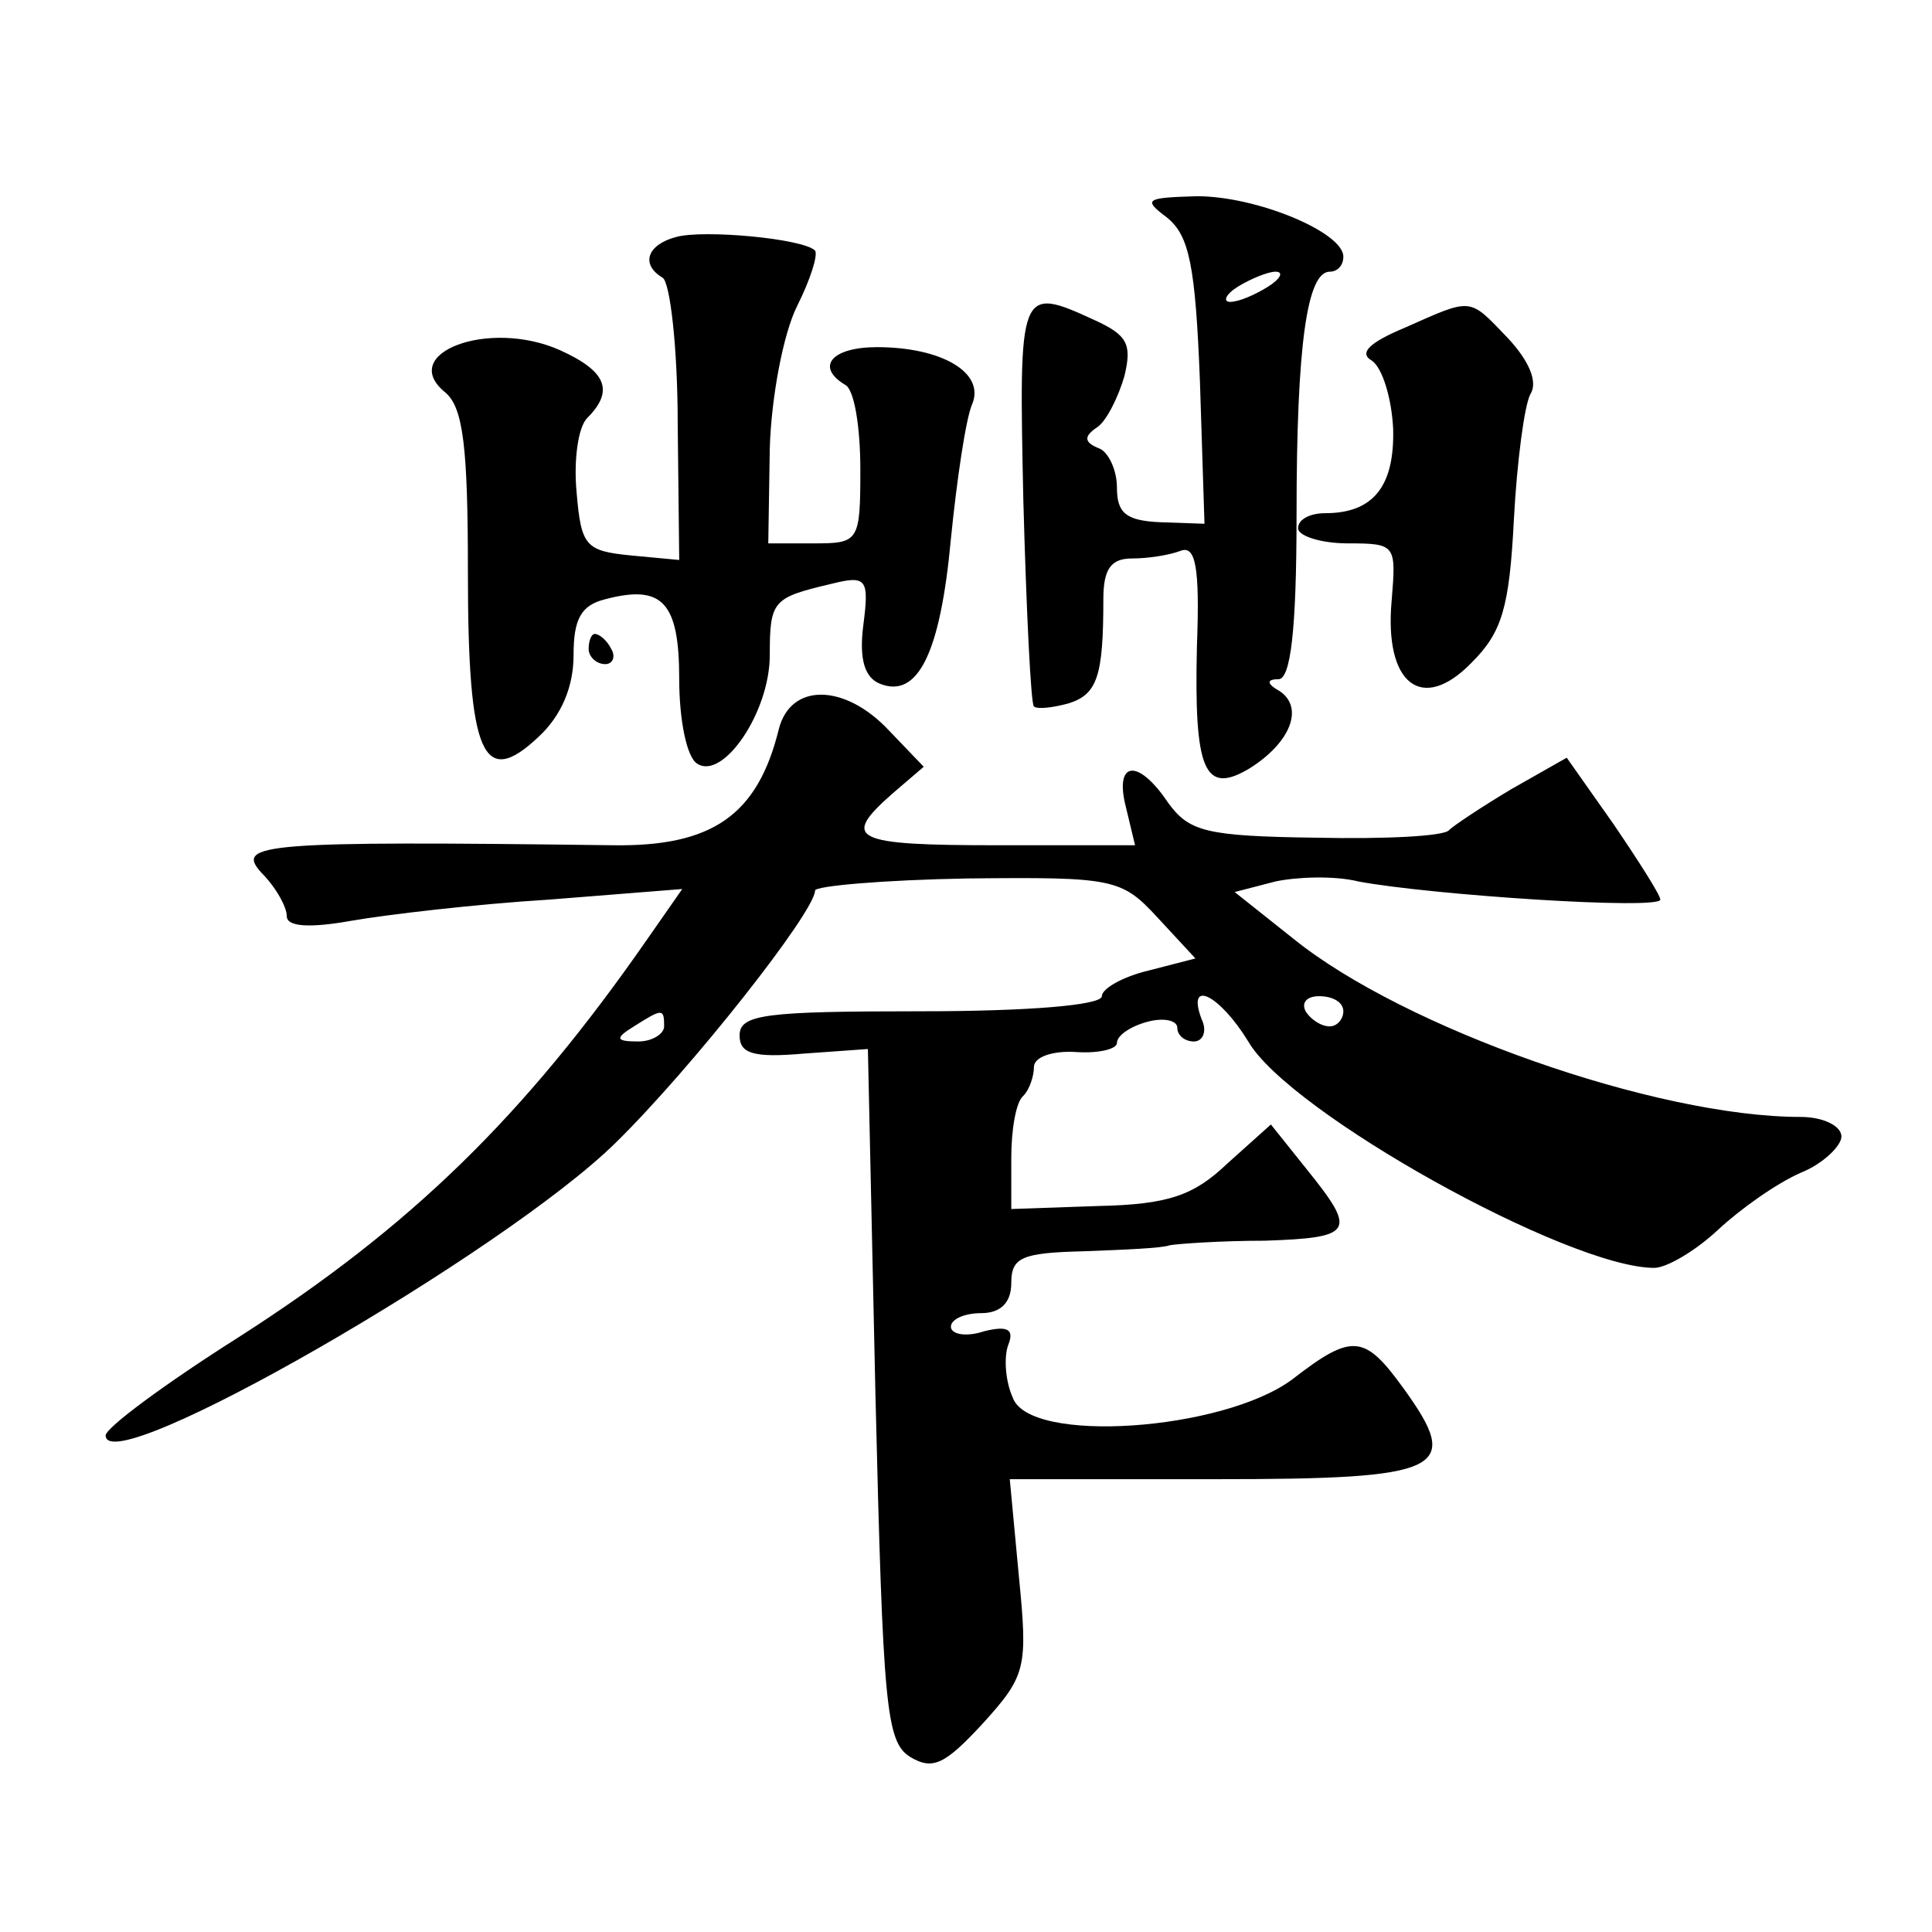
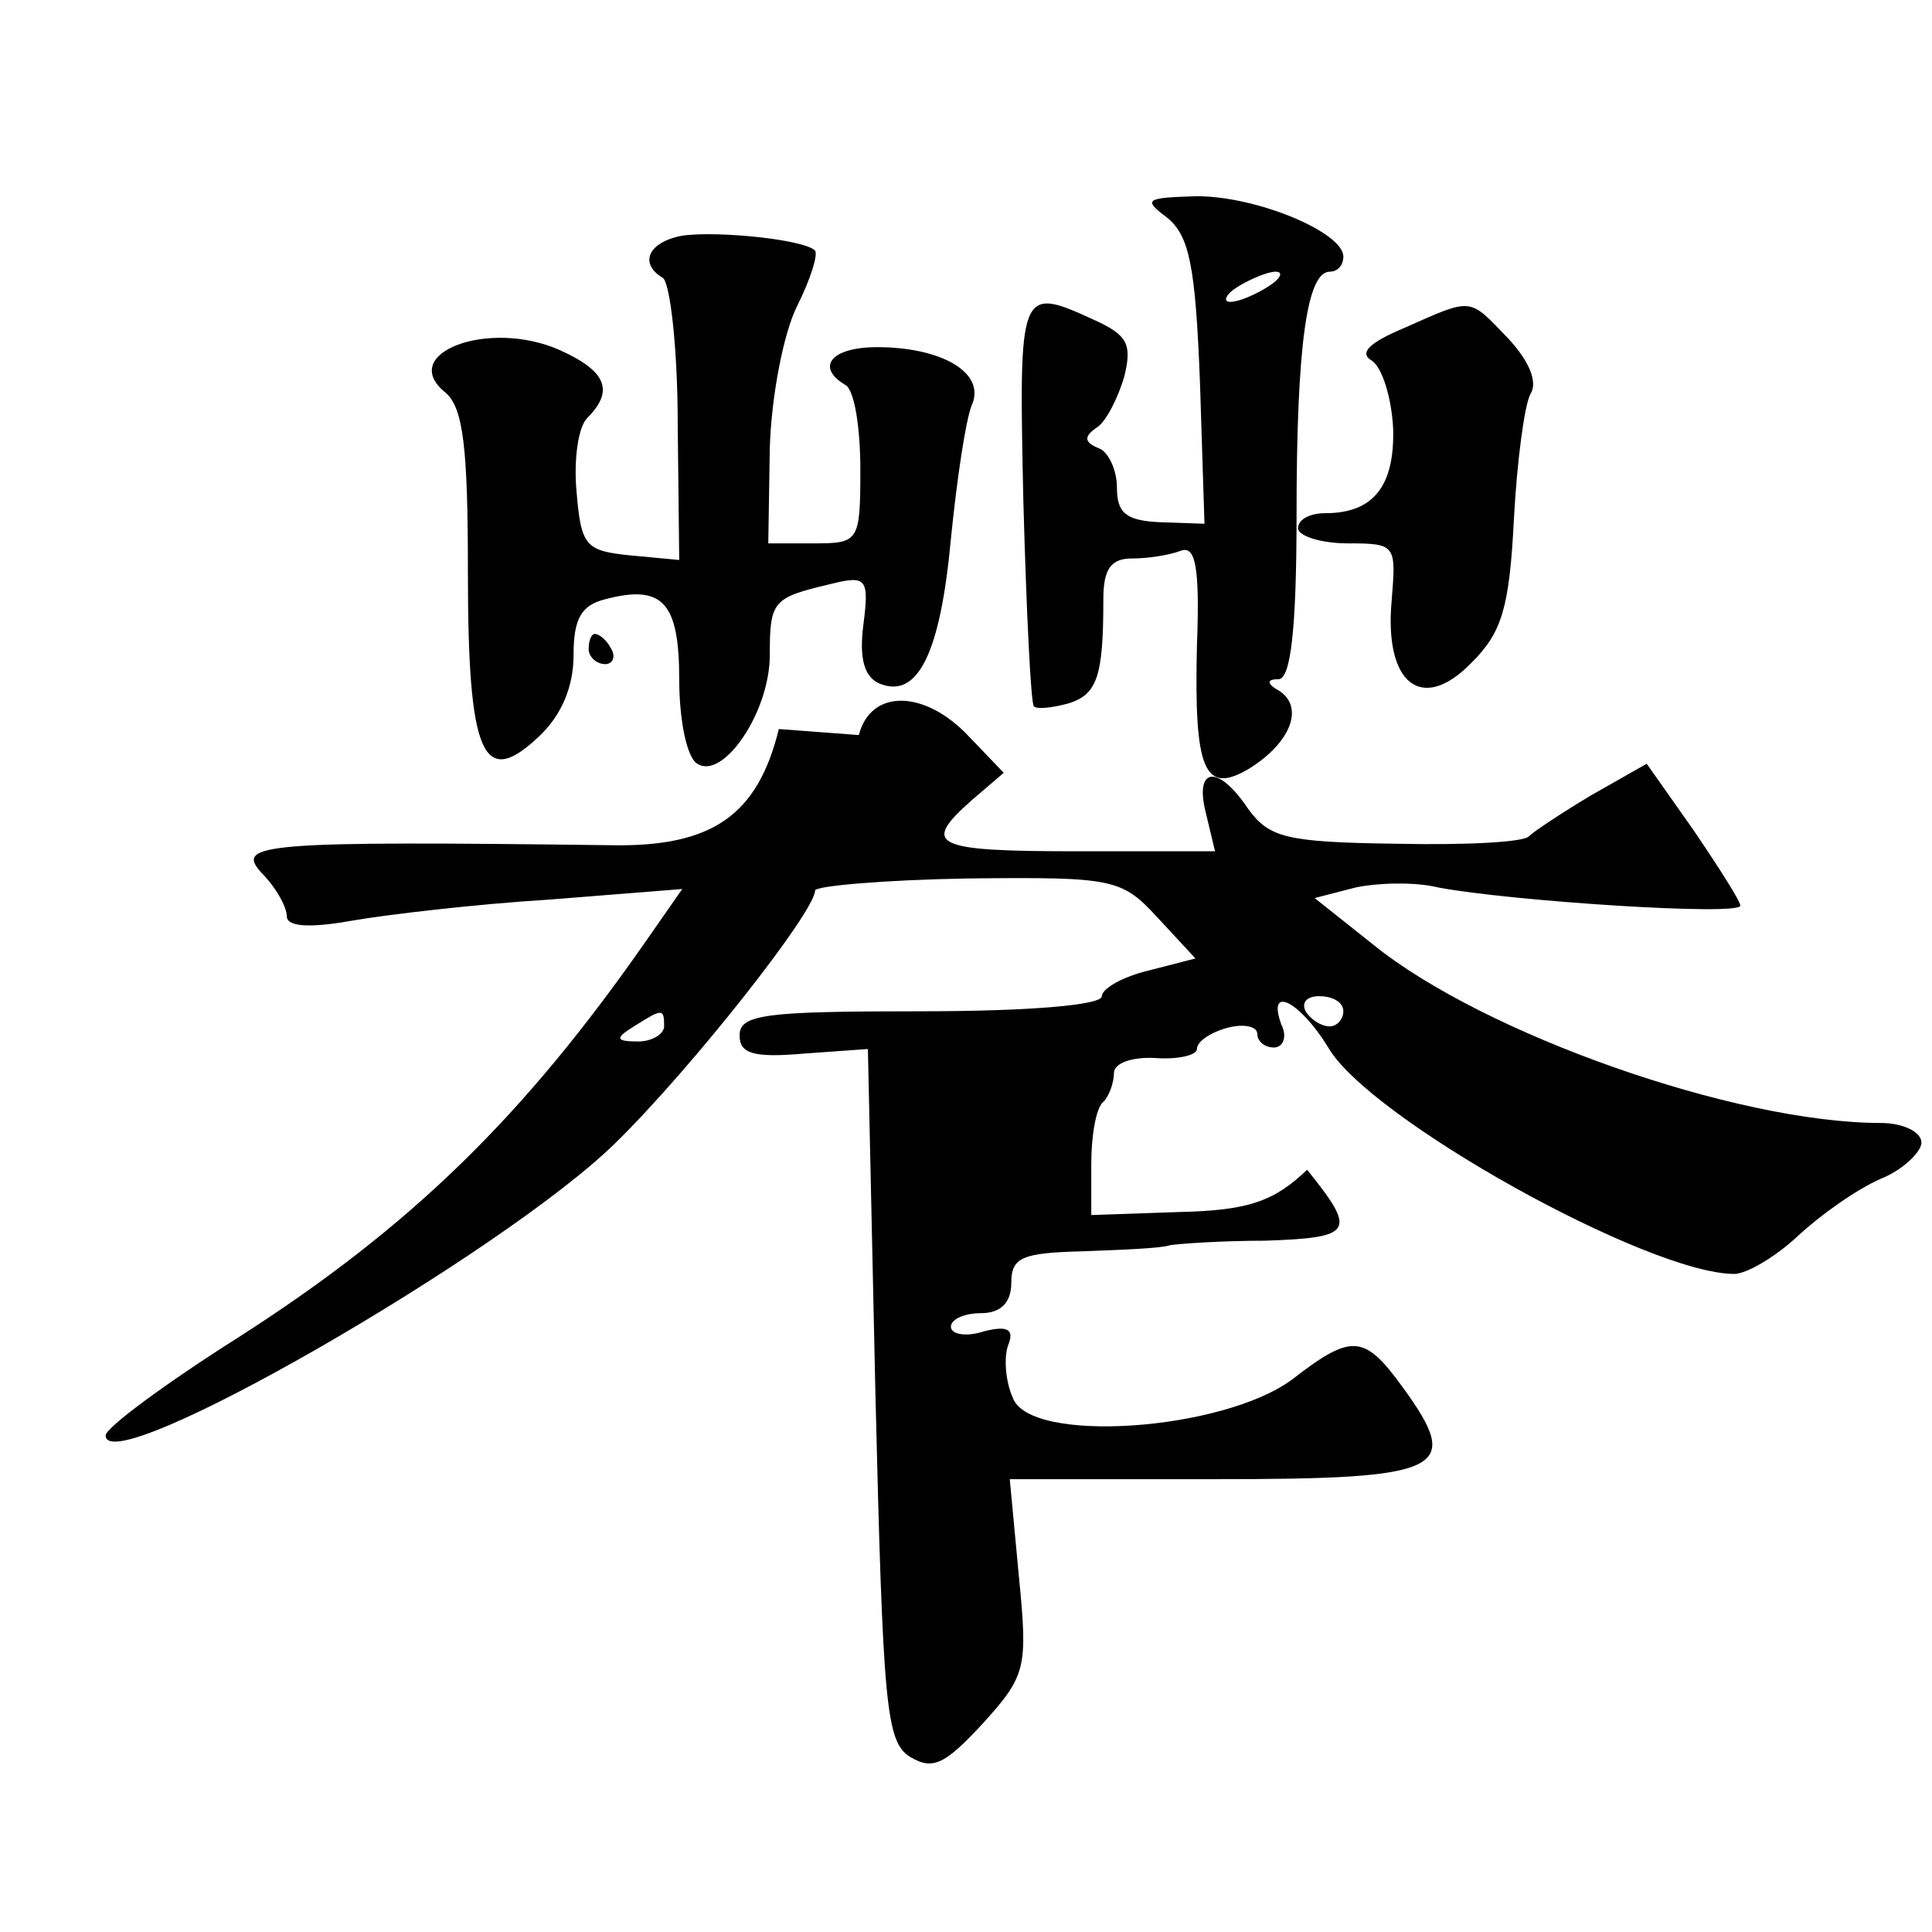
<svg xmlns="http://www.w3.org/2000/svg" version="1.0" width="128pt" height="128pt" viewBox="0 0 128 128" preserveAspectRatio="xMidYMid meet">
  <g transform="translate(0,128) scale(0.1,-0.1)" fill="#0" stroke="none">
-     <path d="M773 1136 c15 -12 19 -32 22 -109 l3 -94 -29 1 c-23 1 -29 6 -29 23 0 12 -6 24 -12 26 -10 4 -10 8 -1 14 6 4 14 20 18 34 5 21 2 27 -20 37 -50 23 -50 21 -47 -120 2 -73 5 -135 7 -136 2 -2 12 -1 23 2 19 6 23 18 23 69 0 20 5 27 19 27 10 0 24 2 32 5 10 4 13 -10 11 -63 -2 -83 5 -99 35 -81 27 17 36 40 20 51 -9 5 -9 8 -1 8 8 0 12 32 12 109 0 113 7 161 22 161 5 0 9 4 9 10 0 16 -57 40 -97 40 -34 -1 -36 -2 -20 -14z m67 -46 c-8 -5 -19 -10 -25 -10 -5 0 -3 5 5 10 8 5 20 10 25 10 6 0 3 -5 -5 -10z M448 1123 c-19 -5 -24 -18 -9 -27 5 -3 10 -47 10 -97 l1 -90 -32 3 c-30 3 -33 6 -36 42 -2 21 1 43 7 49 18 18 13 31 -18 45 -47 21 -108 -2 -76 -28 12 -10 15 -37 15 -119 0 -122 10 -144 47 -109 15 14 23 33 23 54 0 24 5 33 21 37 38 10 49 -2 49 -53 0 -27 5 -52 12 -56 17 -11 48 34 48 72 0 36 2 38 40 47 24 6 26 4 22 -27 -3 -23 1 -35 11 -39 25 -10 40 20 47 96 4 40 10 80 14 89 9 21 -20 38 -63 38 -30 0 -41 -13 -21 -25 6 -3 10 -28 10 -56 0 -48 -1 -49 -31 -49 l-30 0 1 63 c1 34 9 76 18 94 9 18 14 34 12 37 -8 8 -74 14 -92 9z M931 1063 c-24 -10 -31 -17 -22 -22 7 -5 13 -25 14 -45 1 -38 -13 -56 -45 -56 -10 0 -18 -4 -18 -10 0 -5 15 -10 33 -10 32 0 32 -1 29 -38 -5 -55 20 -75 53 -41 20 20 25 36 28 95 2 38 7 76 11 83 5 8 -1 22 -15 37 -26 27 -23 27 -68 7z M390 850 c0 -5 5 -10 11 -10 5 0 7 5 4 10 -3 6 -8 10 -11 10 -2 0 -4 -4 -4 -10z M516 797 c-14 -57 -44 -78 -110 -77 -233 3 -250 1 -233 -18 10 -10 17 -23 17 -29 0 -7 15 -8 43 -3 23 4 82 11 131 14 l88 7 -23 -33 c-82 -118 -157 -191 -271 -264 -49 -31 -88 -60 -88 -65 0 -31 264 121 338 194 50 49 132 153 132 167 0 3 45 7 101 8 97 1 102 0 126 -26 l25 -27 -31 -8 c-17 -4 -31 -12 -31 -17 0 -6 -49 -10 -120 -10 -103 0 -120 -2 -120 -16 0 -12 9 -15 43 -12 l42 3 5 -229 c5 -207 7 -230 23 -240 15 -9 23 -5 48 22 29 32 30 37 24 98 l-6 64 136 0 c152 0 164 6 125 60 -26 36 -34 37 -74 6 -46 -34 -174 -43 -185 -12 -5 11 -6 27 -3 35 4 10 0 13 -16 9 -12 -4 -22 -2 -22 3 0 5 9 9 20 9 13 0 20 7 20 20 0 17 7 20 48 21 26 1 52 2 57 4 6 1 34 3 63 3 59 2 61 6 28 47 l-24 30 -29 -26 c-22 -21 -39 -27 -85 -28 l-58 -2 0 34 c0 18 3 37 8 41 4 4 7 13 7 19 0 7 13 11 28 10 15 -1 27 2 27 6 0 5 9 11 20 14 11 3 20 1 20 -4 0 -5 5 -9 11 -9 6 0 9 7 5 15 -10 27 12 16 31 -15 27 -47 212 -150 269 -150 8 0 27 11 42 25 15 14 39 31 55 38 15 6 27 18 27 24 0 7 -12 13 -27 13 -96 0 -263 59 -336 118 l-39 31 27 7 c14 3 39 4 55 0 48 -9 200 -19 200 -12 0 3 -14 25 -31 50 l-31 44 -37 -21 c-20 -12 -38 -24 -41 -27 -3 -4 -42 -6 -88 -5 -73 1 -84 4 -98 23 -20 30 -36 28 -28 -3 l6 -25 -91 0 c-96 0 -104 4 -70 34 l21 18 -23 24 c-29 31 -65 32 -73 1z m374 -187 c0 -5 -4 -10 -9 -10 -6 0 -13 5 -16 10 -3 6 1 10 9 10 9 0 16 -4 16 -10z m-450 -10 c0 -5 -8 -10 -17 -10 -15 0 -16 2 -3 10 19 12 20 12 20 0z" />
+     <path d="M773 1136 c15 -12 19 -32 22 -109 l3 -94 -29 1 c-23 1 -29 6 -29 23 0 12 -6 24 -12 26 -10 4 -10 8 -1 14 6 4 14 20 18 34 5 21 2 27 -20 37 -50 23 -50 21 -47 -120 2 -73 5 -135 7 -136 2 -2 12 -1 23 2 19 6 23 18 23 69 0 20 5 27 19 27 10 0 24 2 32 5 10 4 13 -10 11 -63 -2 -83 5 -99 35 -81 27 17 36 40 20 51 -9 5 -9 8 -1 8 8 0 12 32 12 109 0 113 7 161 22 161 5 0 9 4 9 10 0 16 -57 40 -97 40 -34 -1 -36 -2 -20 -14z m67 -46 c-8 -5 -19 -10 -25 -10 -5 0 -3 5 5 10 8 5 20 10 25 10 6 0 3 -5 -5 -10z M448 1123 c-19 -5 -24 -18 -9 -27 5 -3 10 -47 10 -97 l1 -90 -32 3 c-30 3 -33 6 -36 42 -2 21 1 43 7 49 18 18 13 31 -18 45 -47 21 -108 -2 -76 -28 12 -10 15 -37 15 -119 0 -122 10 -144 47 -109 15 14 23 33 23 54 0 24 5 33 21 37 38 10 49 -2 49 -53 0 -27 5 -52 12 -56 17 -11 48 34 48 72 0 36 2 38 40 47 24 6 26 4 22 -27 -3 -23 1 -35 11 -39 25 -10 40 20 47 96 4 40 10 80 14 89 9 21 -20 38 -63 38 -30 0 -41 -13 -21 -25 6 -3 10 -28 10 -56 0 -48 -1 -49 -31 -49 l-30 0 1 63 c1 34 9 76 18 94 9 18 14 34 12 37 -8 8 -74 14 -92 9z M931 1063 c-24 -10 -31 -17 -22 -22 7 -5 13 -25 14 -45 1 -38 -13 -56 -45 -56 -10 0 -18 -4 -18 -10 0 -5 15 -10 33 -10 32 0 32 -1 29 -38 -5 -55 20 -75 53 -41 20 20 25 36 28 95 2 38 7 76 11 83 5 8 -1 22 -15 37 -26 27 -23 27 -68 7z M390 850 c0 -5 5 -10 11 -10 5 0 7 5 4 10 -3 6 -8 10 -11 10 -2 0 -4 -4 -4 -10z M516 797 c-14 -57 -44 -78 -110 -77 -233 3 -250 1 -233 -18 10 -10 17 -23 17 -29 0 -7 15 -8 43 -3 23 4 82 11 131 14 l88 7 -23 -33 c-82 -118 -157 -191 -271 -264 -49 -31 -88 -60 -88 -65 0 -31 264 121 338 194 50 49 132 153 132 167 0 3 45 7 101 8 97 1 102 0 126 -26 l25 -27 -31 -8 c-17 -4 -31 -12 -31 -17 0 -6 -49 -10 -120 -10 -103 0 -120 -2 -120 -16 0 -12 9 -15 43 -12 l42 3 5 -229 c5 -207 7 -230 23 -240 15 -9 23 -5 48 22 29 32 30 37 24 98 l-6 64 136 0 c152 0 164 6 125 60 -26 36 -34 37 -74 6 -46 -34 -174 -43 -185 -12 -5 11 -6 27 -3 35 4 10 0 13 -16 9 -12 -4 -22 -2 -22 3 0 5 9 9 20 9 13 0 20 7 20 20 0 17 7 20 48 21 26 1 52 2 57 4 6 1 34 3 63 3 59 2 61 6 28 47 c-22 -21 -39 -27 -85 -28 l-58 -2 0 34 c0 18 3 37 8 41 4 4 7 13 7 19 0 7 13 11 28 10 15 -1 27 2 27 6 0 5 9 11 20 14 11 3 20 1 20 -4 0 -5 5 -9 11 -9 6 0 9 7 5 15 -10 27 12 16 31 -15 27 -47 212 -150 269 -150 8 0 27 11 42 25 15 14 39 31 55 38 15 6 27 18 27 24 0 7 -12 13 -27 13 -96 0 -263 59 -336 118 l-39 31 27 7 c14 3 39 4 55 0 48 -9 200 -19 200 -12 0 3 -14 25 -31 50 l-31 44 -37 -21 c-20 -12 -38 -24 -41 -27 -3 -4 -42 -6 -88 -5 -73 1 -84 4 -98 23 -20 30 -36 28 -28 -3 l6 -25 -91 0 c-96 0 -104 4 -70 34 l21 18 -23 24 c-29 31 -65 32 -73 1z m374 -187 c0 -5 -4 -10 -9 -10 -6 0 -13 5 -16 10 -3 6 1 10 9 10 9 0 16 -4 16 -10z m-450 -10 c0 -5 -8 -10 -17 -10 -15 0 -16 2 -3 10 19 12 20 12 20 0z" />
  </g>
</svg>